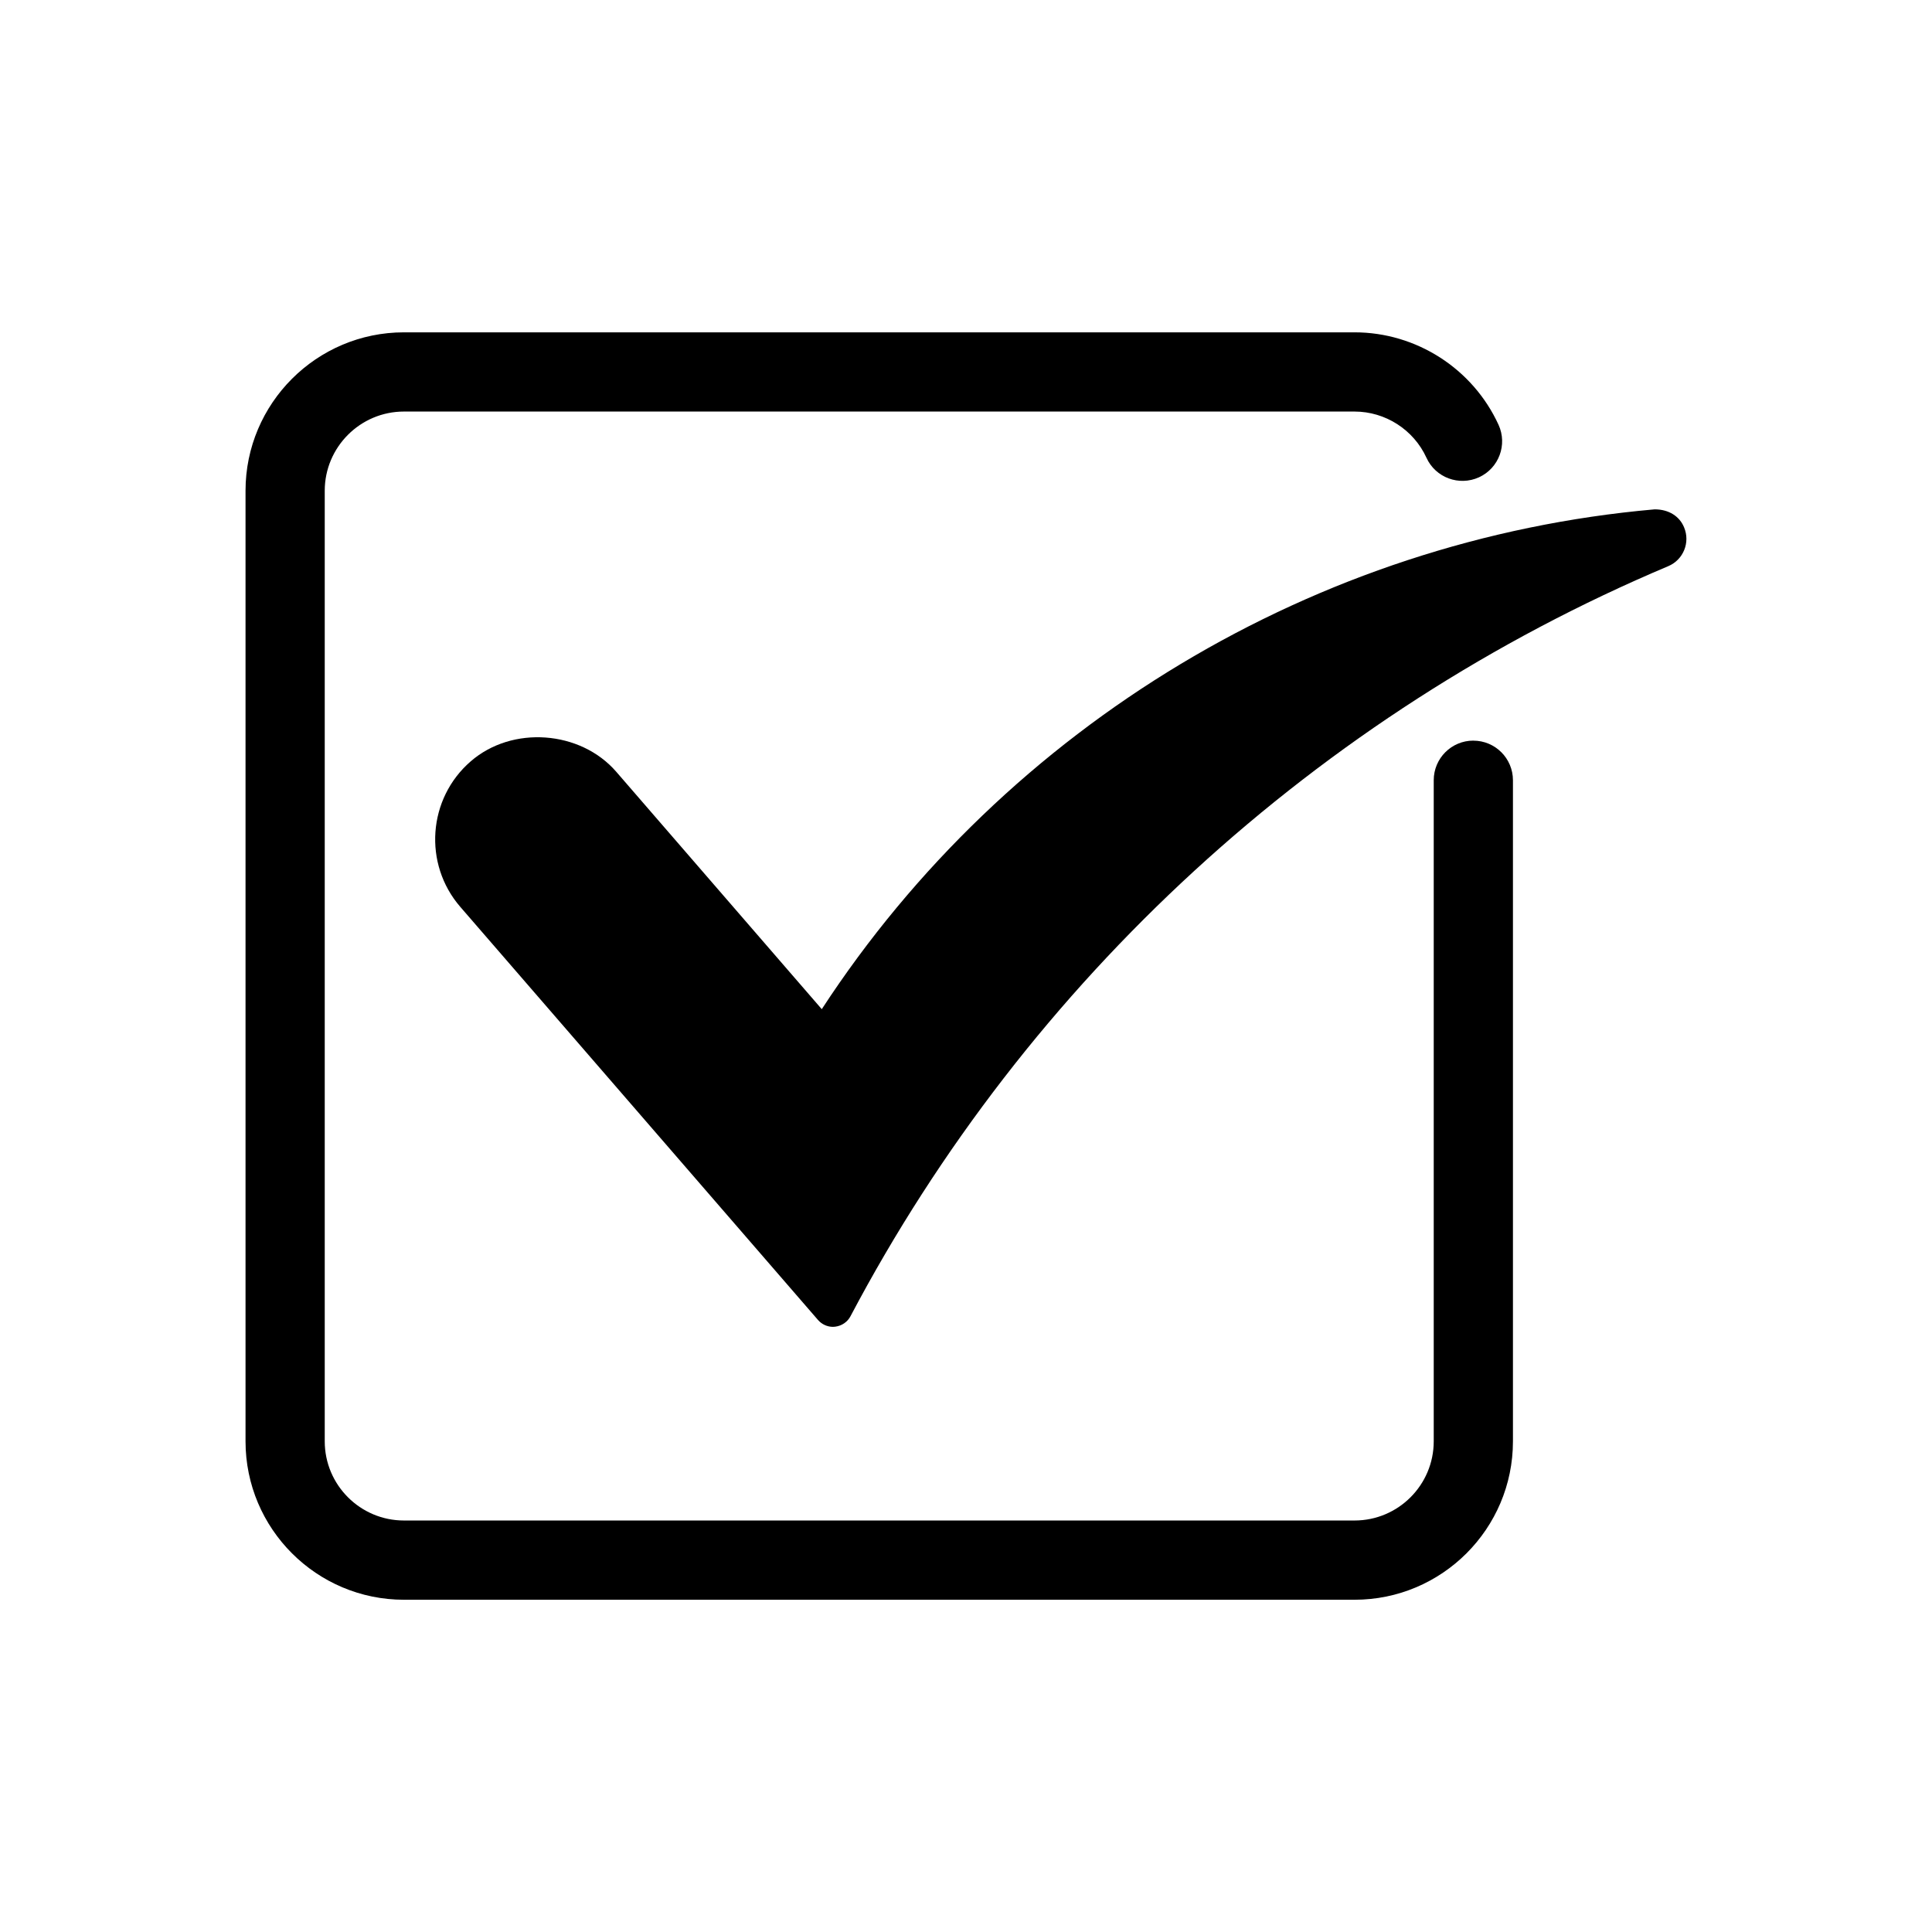
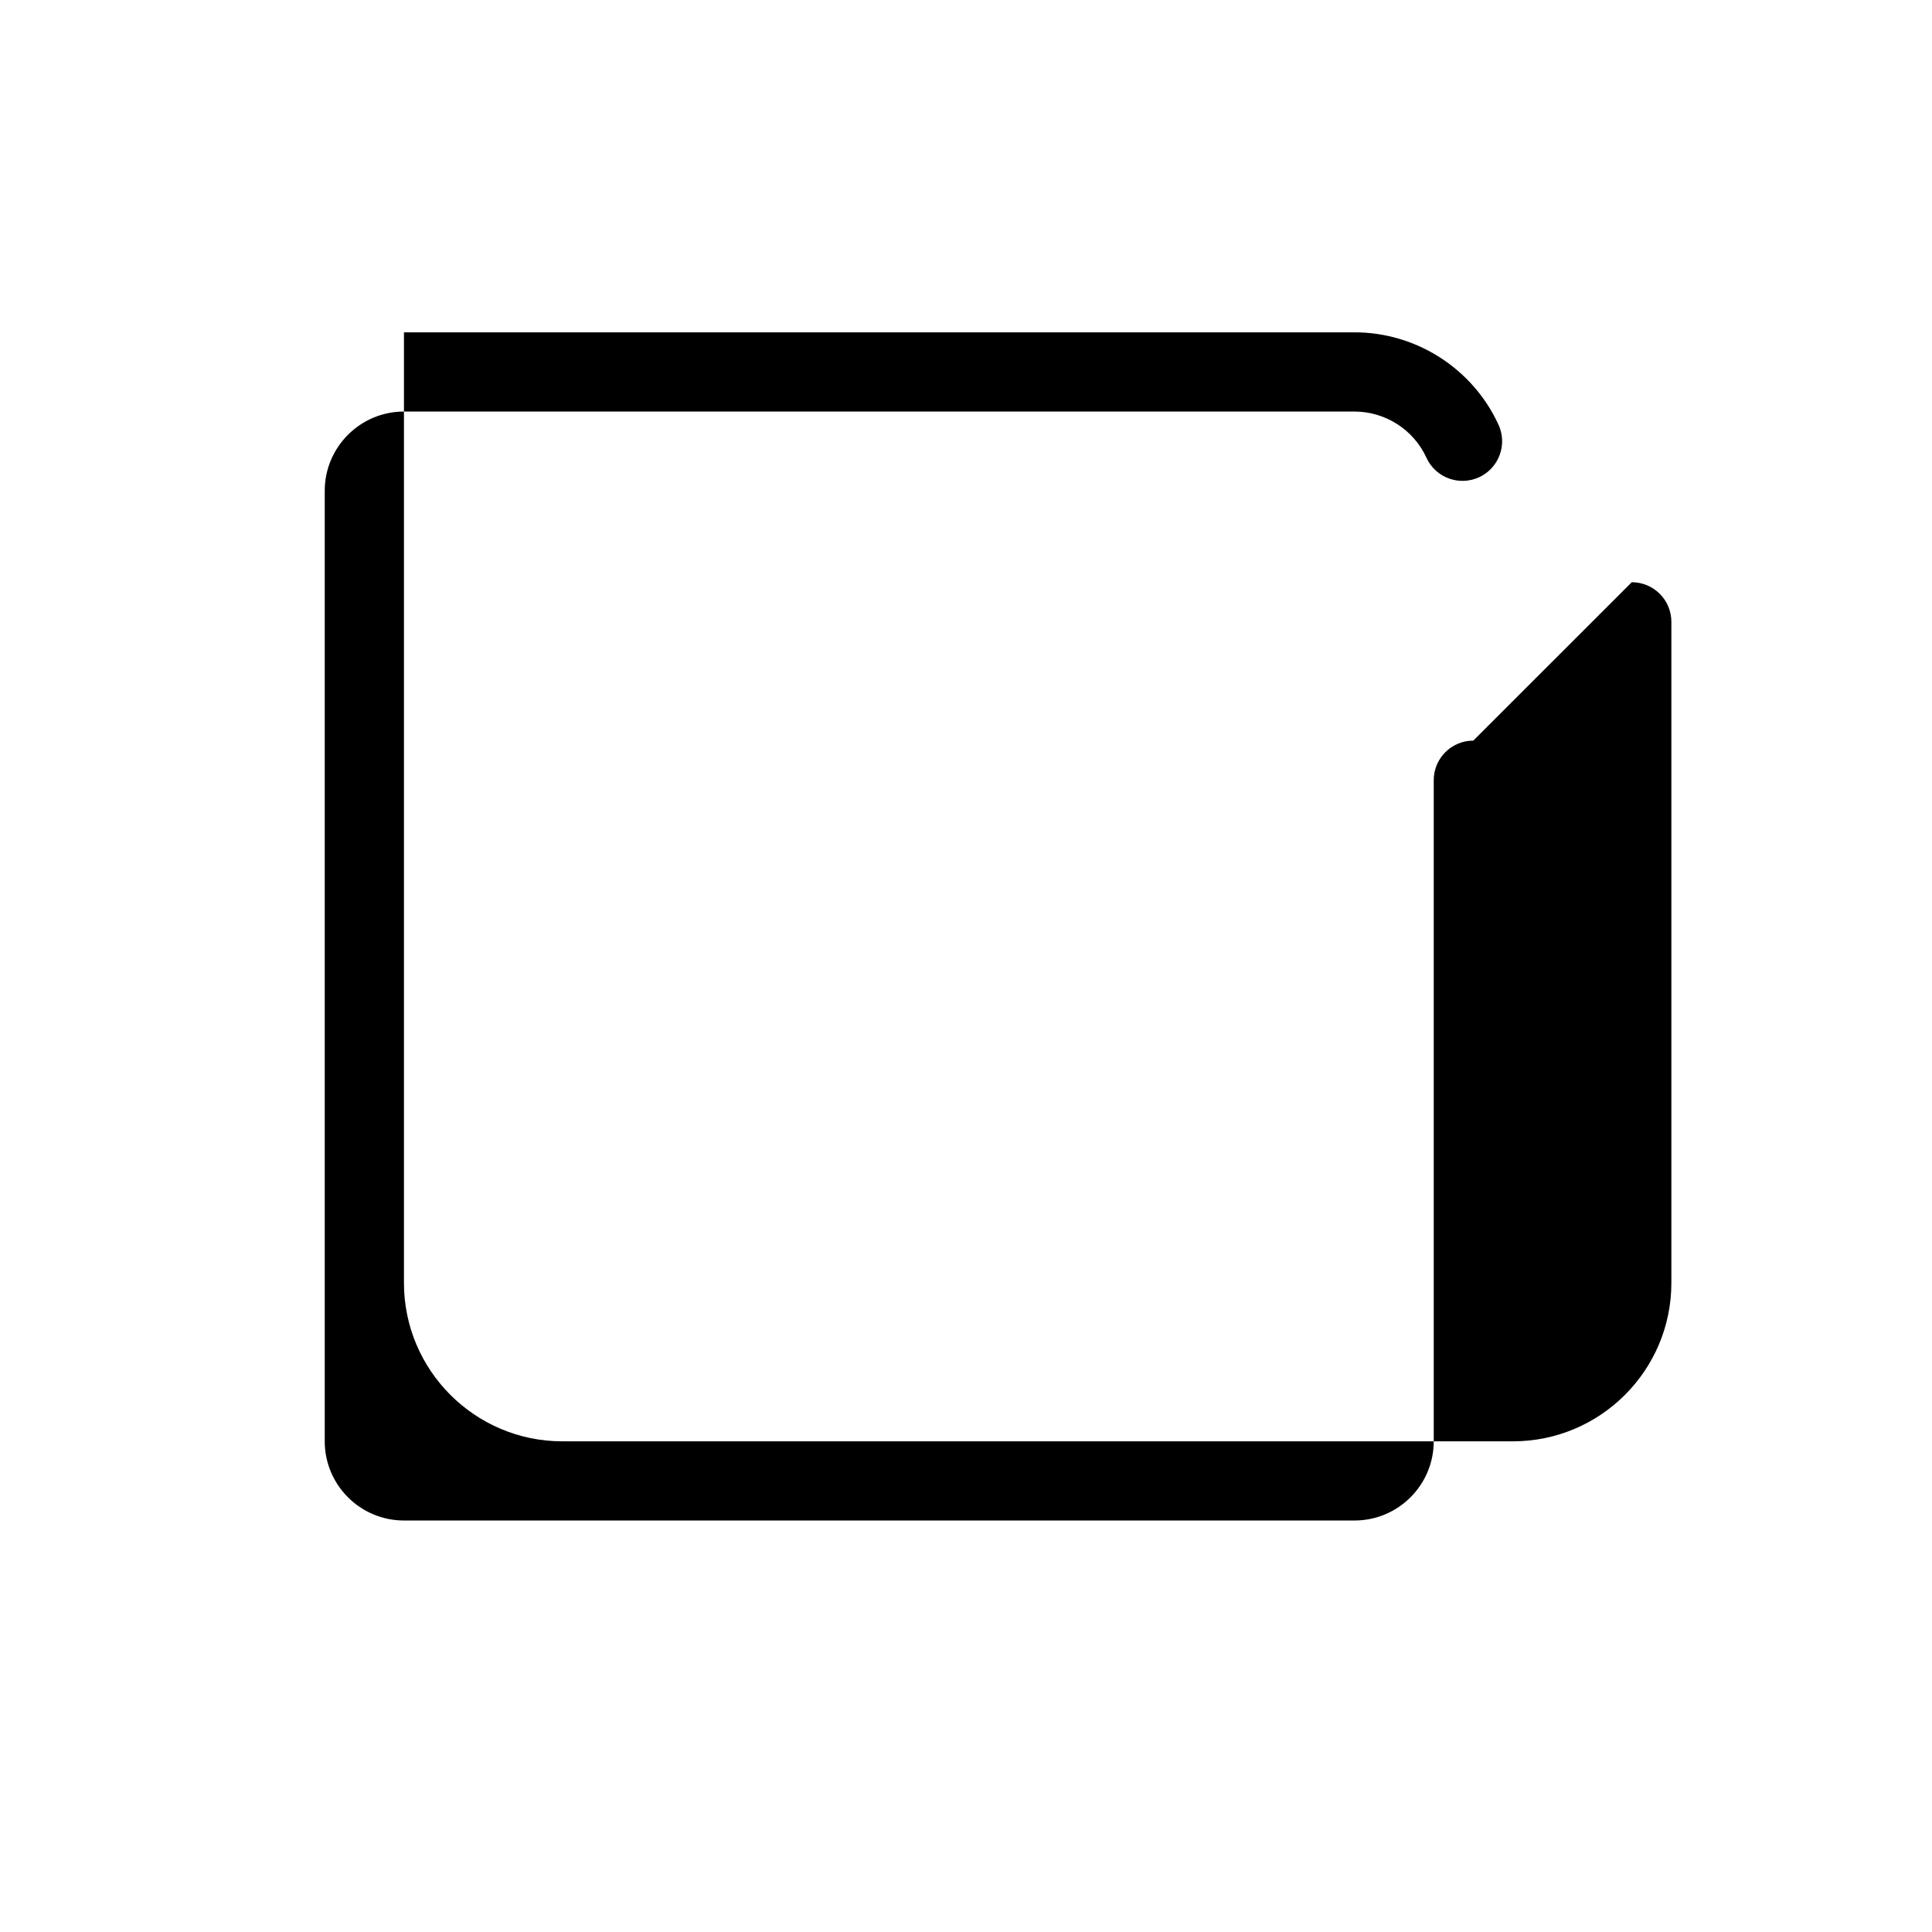
<svg xmlns="http://www.w3.org/2000/svg" fill="#000000" width="800px" height="800px" version="1.1" viewBox="144 144 512 512">
  <g>
-     <path d="m534.45 340.27c-5.793 0-10.496 4.691-10.496 10.496v175.19c0 11.586-9.406 20.992-20.992 20.992h-251.91c-11.578 0-20.992-9.406-20.992-20.992v-251.9c0-11.566 9.414-20.992 20.992-20.992h251.91c8.176 0 15.672 4.816 19.07 12.258 2.402 5.269 8.648 7.566 13.918 5.164 5.269-2.414 7.59-8.648 5.176-13.918-6.824-14.883-21.801-24.496-38.164-24.496h-251.91c-23.152 0-41.984 18.84-41.984 41.984v251.91c0 23.164 18.828 41.984 41.984 41.984h251.91c23.164 0 41.984-18.82 41.984-41.984v-175.19c0-5.805-4.703-10.496-10.496-10.496z" />
-     <path d="m582.5 278.99h-0.082c-89.637 7.914-171.58 57.234-220.64 132.45l-54.465-62.914c-9.5-10.969-27.594-12.301-38.562-2.769-11.387 9.855-12.637 27.164-2.781 38.562l94.801 109.48c1.008 1.156 2.457 1.828 3.969 1.828 0.211 0 0.398-0.02 0.609-0.043 1.711-0.219 3.234-1.227 4.039-2.769 47-89.059 123.98-159.66 216.75-198.79 3.957-1.68 5.848-6.277 4.156-10.277-1.18-2.887-3.992-4.766-7.801-4.766z" />
+     <path d="m534.45 340.27c-5.793 0-10.496 4.691-10.496 10.496v175.19c0 11.586-9.406 20.992-20.992 20.992h-251.91c-11.578 0-20.992-9.406-20.992-20.992v-251.9c0-11.566 9.414-20.992 20.992-20.992h251.91c8.176 0 15.672 4.816 19.07 12.258 2.402 5.269 8.648 7.566 13.918 5.164 5.269-2.414 7.59-8.648 5.176-13.918-6.824-14.883-21.801-24.496-38.164-24.496h-251.91v251.91c0 23.164 18.828 41.984 41.984 41.984h251.91c23.164 0 41.984-18.82 41.984-41.984v-175.19c0-5.805-4.703-10.496-10.496-10.496z" />
  </g>
</svg>